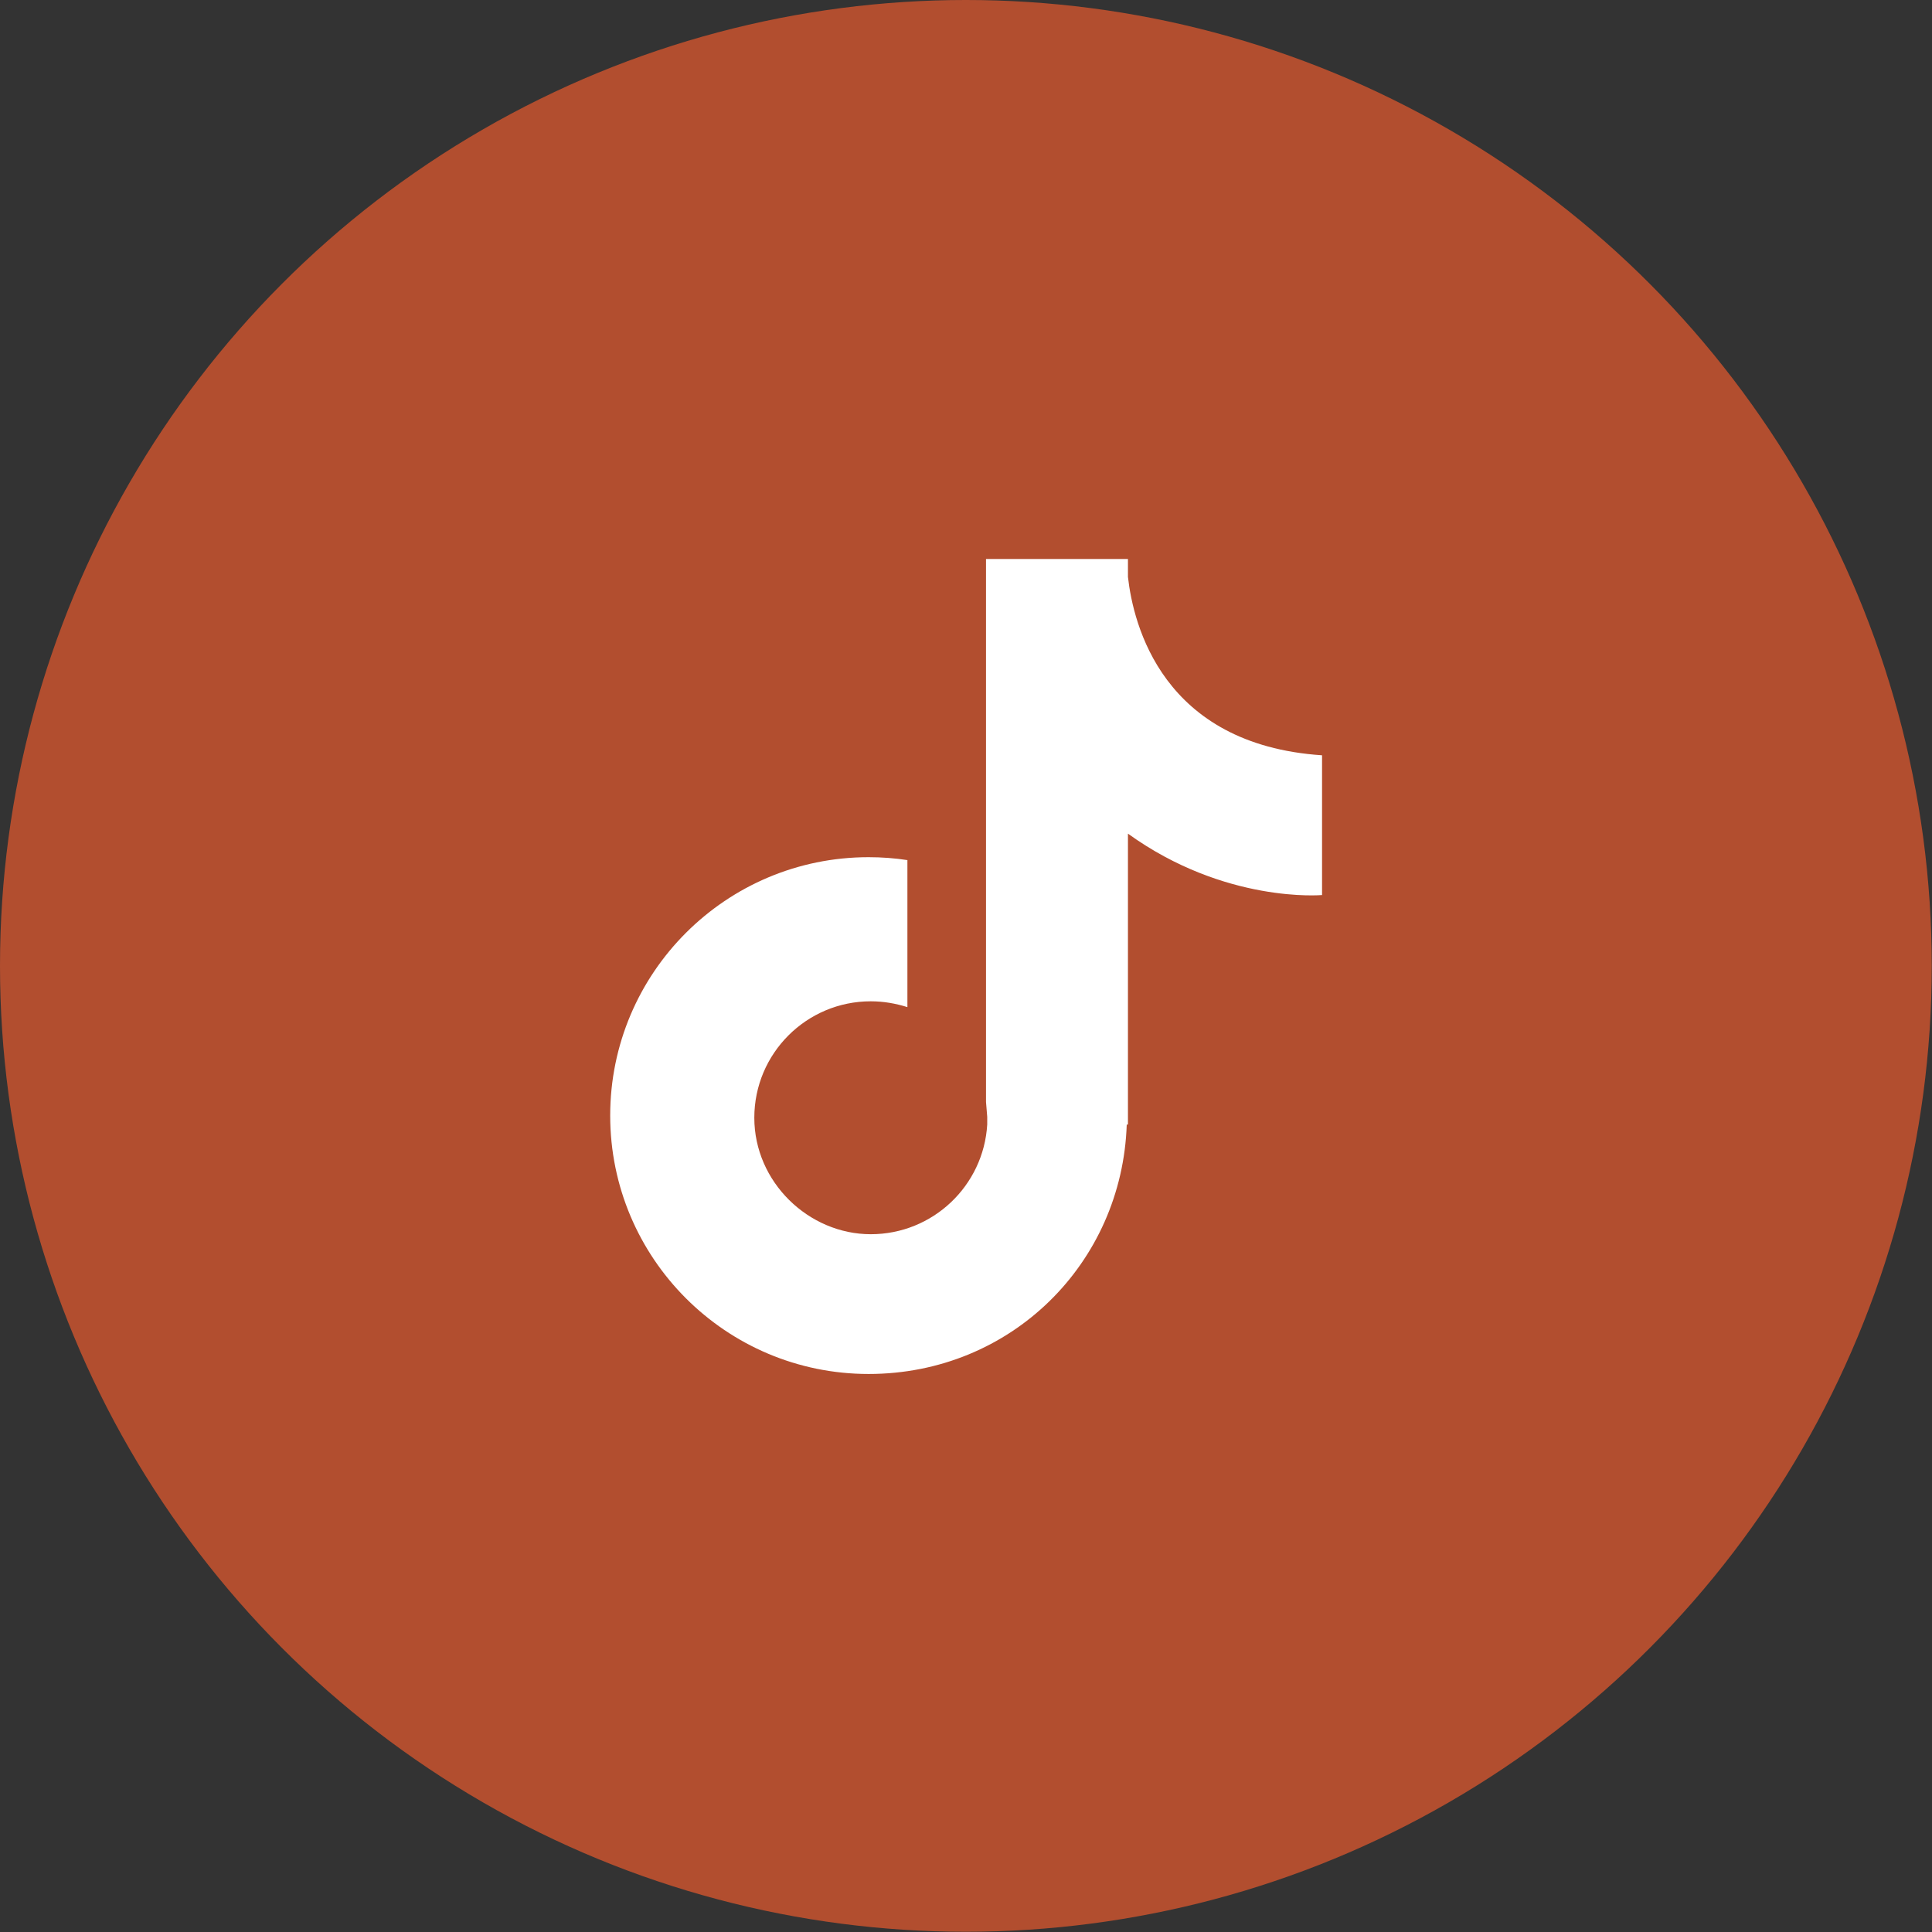
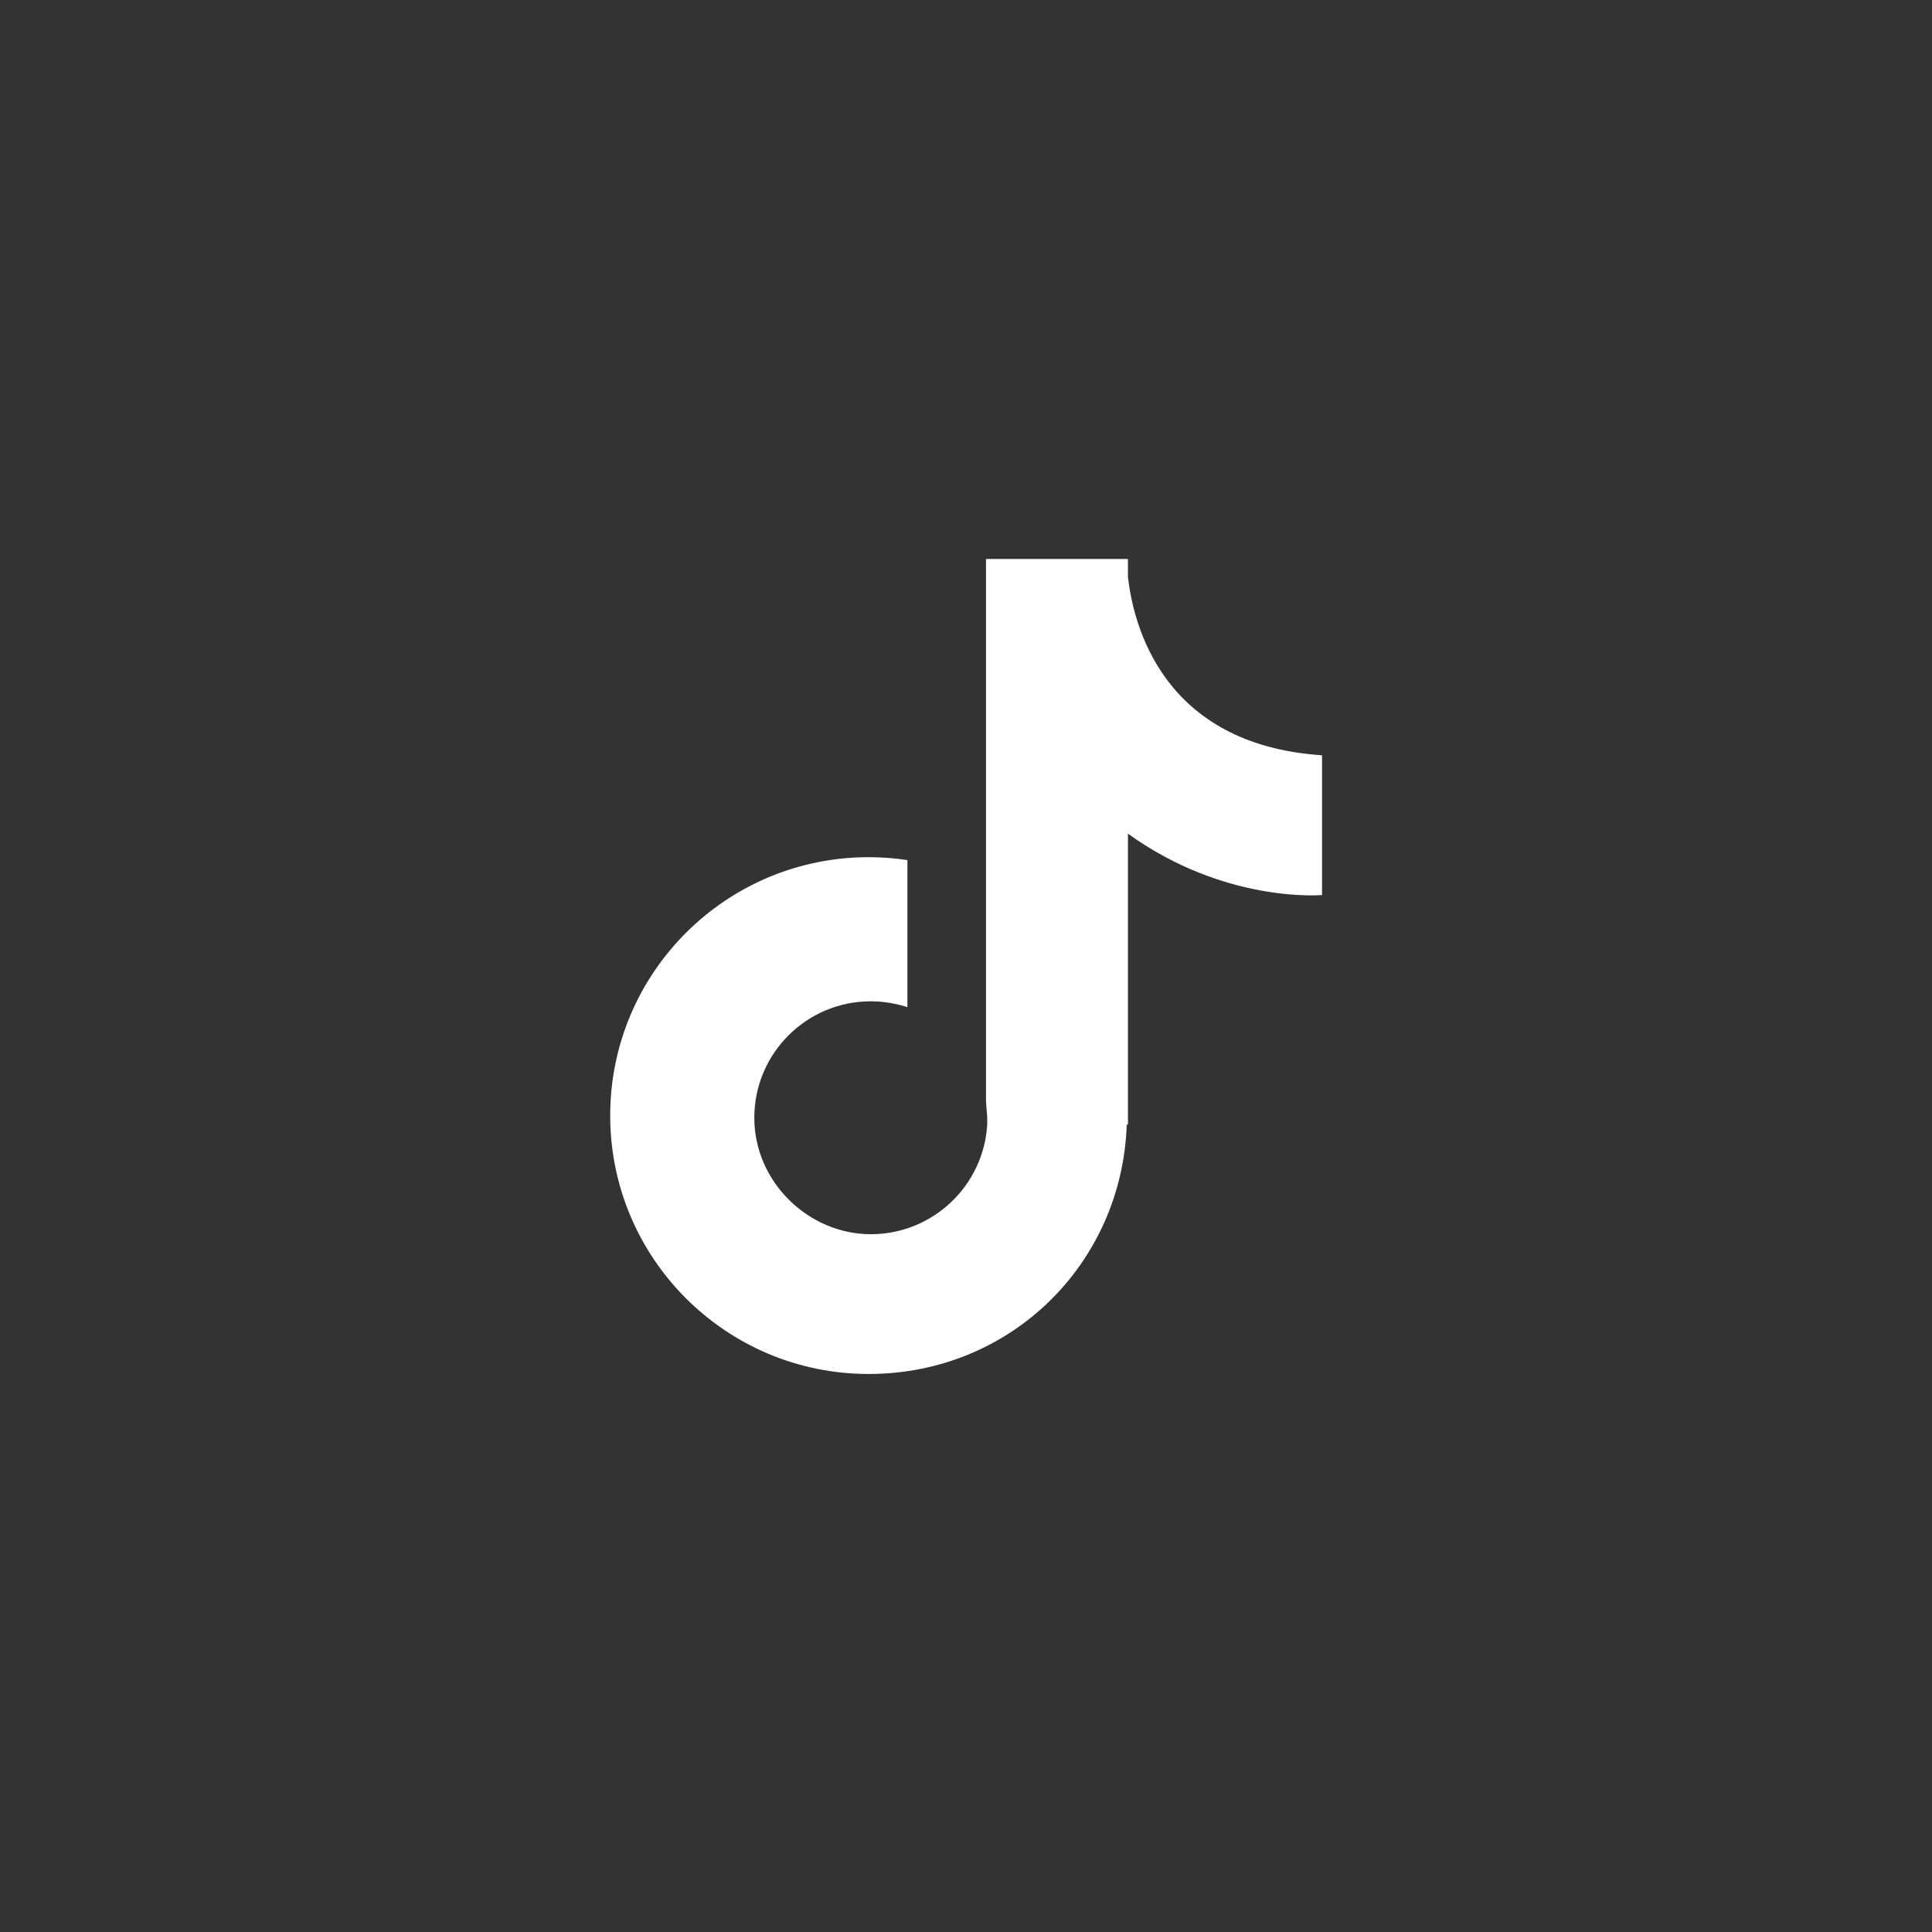
<svg xmlns="http://www.w3.org/2000/svg" id="Layer_2" viewBox="0 0 79.63 79.63">
  <rect x="0" y="0" width="79.63" height="79.63" fill="#333333" stroke="none" />
  <defs>
    <style>.cls-1{fill:#fff;}.cls-2{fill:#b24e2f;}</style>
  </defs>
  <g id="Layer_1-2">
-     <circle class="cls-2" cx="39.81" cy="39.81" r="39.81" />
    <path class="cls-1" d="M46.49,23.78v-.74h-.05s0-.05,0-.05c0,0,0,.02,0,.05h-5.8v22.38l.05,.61v.32c-.15,2.52-2.24,4.52-4.8,4.52s-4.8-2.15-4.8-4.8,2.15-4.8,4.8-4.8c.53,0,1.03,.09,1.51,.24v-6.06c-.52-.08-1.06-.12-1.6-.12-5.88,0-10.65,4.77-10.65,10.65s4.77,10.65,10.65,10.65,10.45-4.57,10.64-10.28h.05v-11.99c4.01,2.89,8,2.53,8,2.53v-5.76c-6.59-.44-7.78-5.4-8-7.35Z" />
  </g>
</svg>